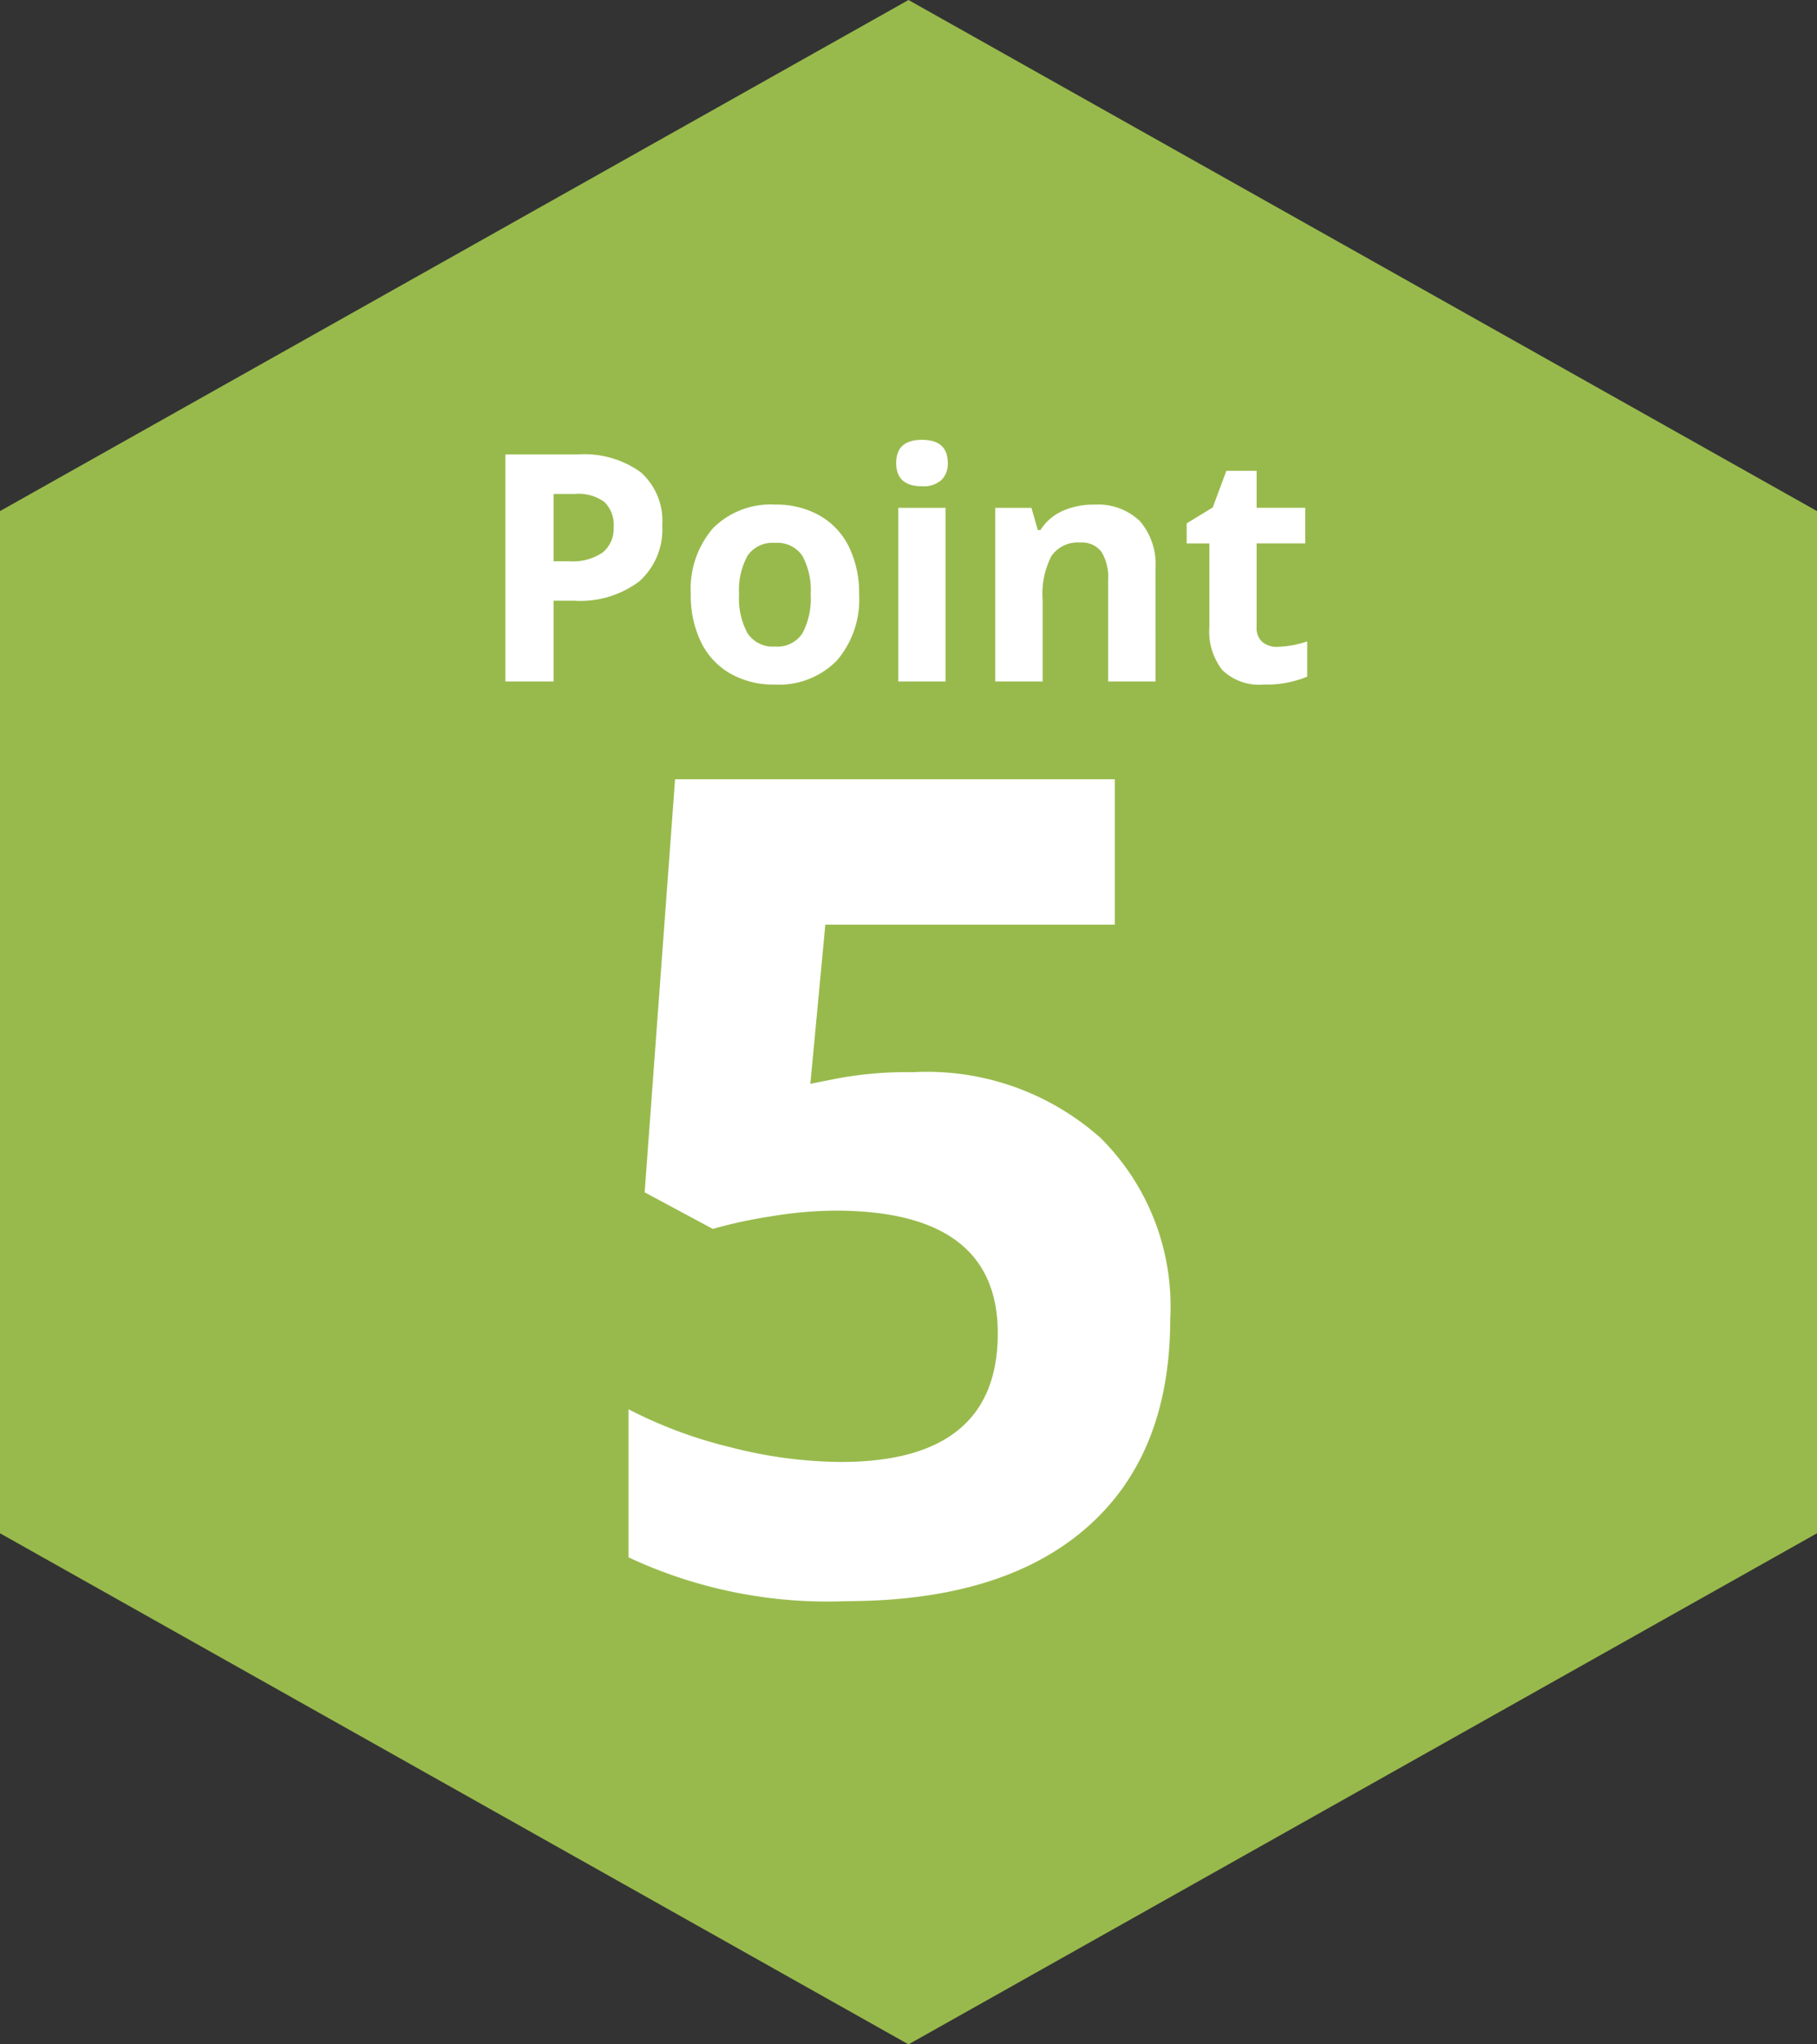
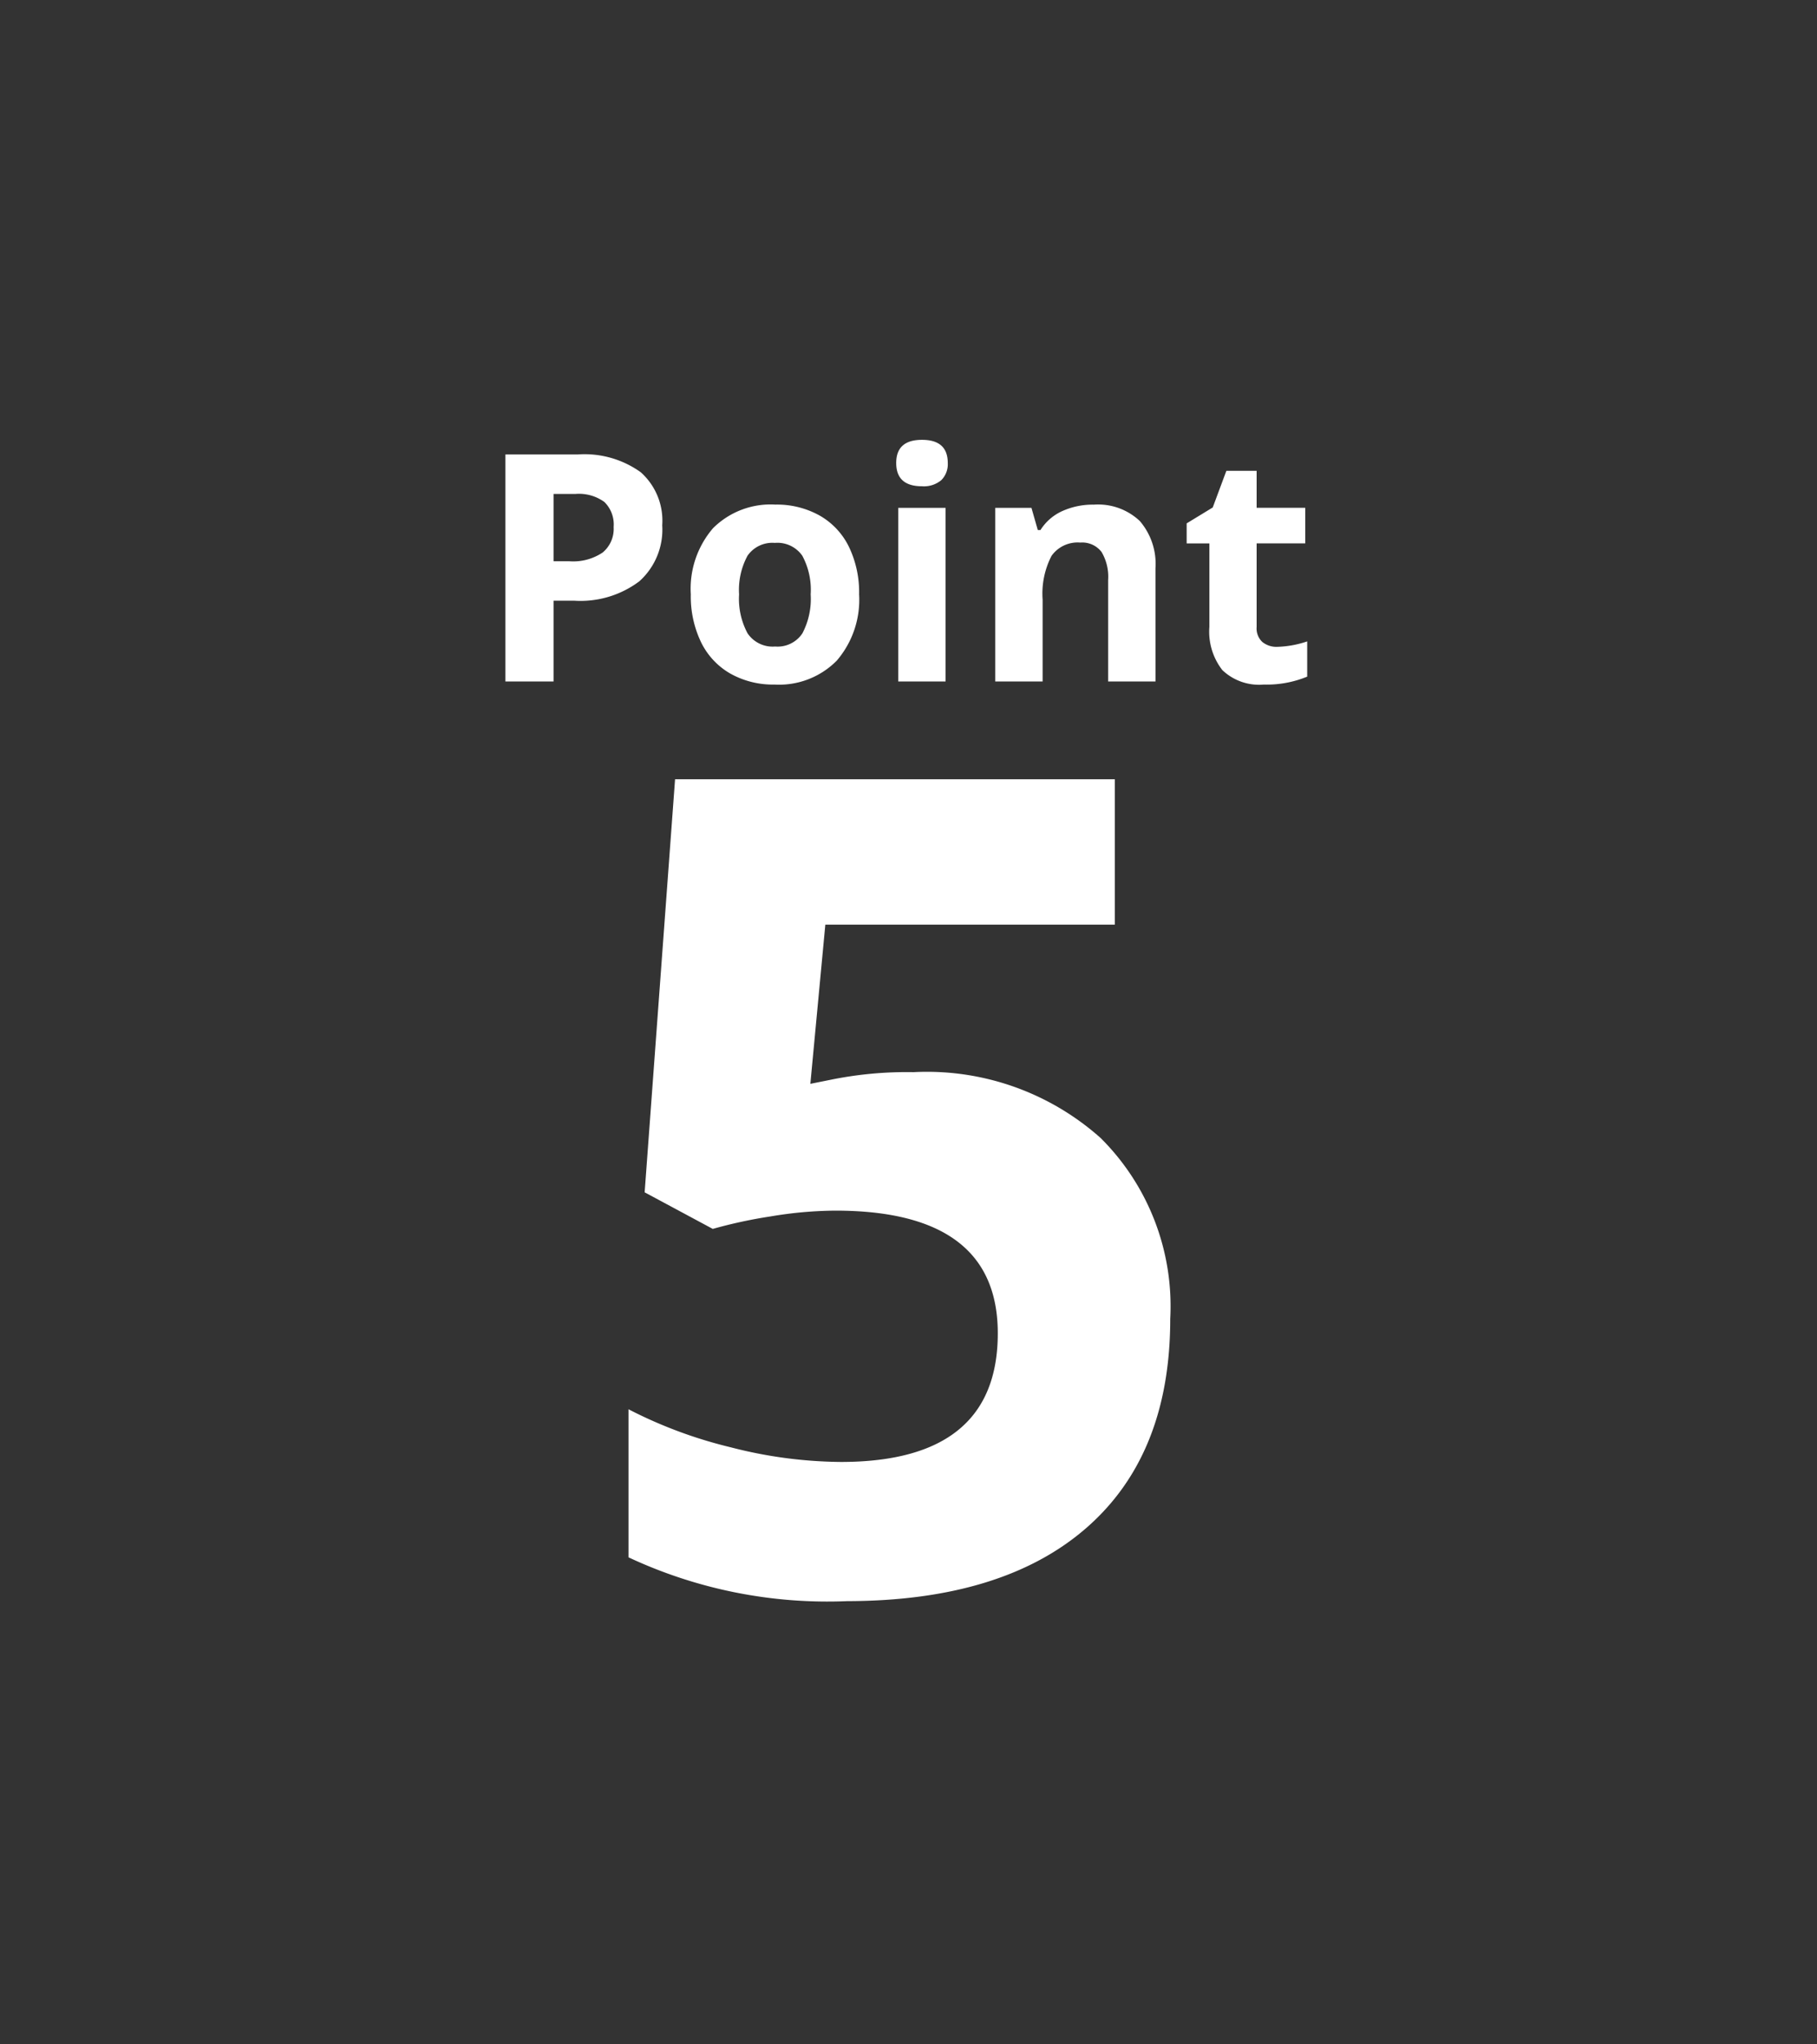
<svg xmlns="http://www.w3.org/2000/svg" width="80" height="90">
  <rect width="100%" height="100%" fill="#333333" stroke="none" />
-   <path d="M80 67.5L40 90 0 67.5v-45L40 0l40 22.5z" fill="#98ba4c" />
  <path d="M24.372 24.709h.7a2.322 2.322 0 001.463-.386 1.352 1.352 0 00.483-1.123 1.386 1.386 0 00-.407-1.1 1.906 1.906 0 00-1.275-.355h-.964zm4.785-1.586a3.055 3.055 0 01-1.008 2.468 4.312 4.312 0 01-2.868.854h-.909V30h-2.119v-9.994h3.192a4.246 4.246 0 012.765.783 2.854 2.854 0 01.947 2.334zm3.384 3.042a3.208 3.208 0 00.373 1.716 1.332 1.332 0 001.213.581 1.311 1.311 0 001.2-.578 3.254 3.254 0 00.366-1.719 3.157 3.157 0 00-.369-1.7 1.335 1.335 0 00-1.211-.565 1.33 1.33 0 00-1.2.564 3.154 3.154 0 00-.372 1.701zm5.284 0a4.107 4.107 0 01-.984 2.919 3.569 3.569 0 01-2.741 1.053 3.835 3.835 0 01-1.942-.482 3.207 3.207 0 01-1.292-1.384 4.652 4.652 0 01-.451-2.105 4.084 4.084 0 01.978-2.912 3.59 3.59 0 012.748-1.04 3.856 3.856 0 011.941.479 3.194 3.194 0 011.292 1.373 4.608 4.608 0 01.451 2.099zm1.634-5.783q0-1.019 1.135-1.019t1.135 1.019a.993.993 0 01-.284.755 1.192 1.192 0 01-.851.27q-1.135 0-1.135-1.025zM41.633 30h-2.085v-7.643h2.085zm9.242 0H48.79v-4.464a2.144 2.144 0 00-.29-1.236 1.069 1.069 0 00-.937-.414 1.408 1.408 0 00-1.265.584 3.625 3.625 0 00-.393 1.93V30H43.82v-7.643h1.593l.28.978h.117a2.2 2.2 0 01.96-.835 3.271 3.271 0 011.391-.284 2.673 2.673 0 012.023.721 2.894 2.894 0 01.69 2.082zm5.366-1.524a4.52 4.52 0 001.313-.239v1.551a4.68 4.68 0 01-1.914.349 2.343 2.343 0 01-1.822-.637 2.752 2.752 0 01-.571-1.9v-3.677h-1v-.882l1.148-.7.6-1.613h1.333v1.627h2.14v1.565h-2.14v3.685a.814.814 0 00.25.656.984.984 0 00.663.215zM40.22 47.2a11.483 11.483 0 018.24 2.9 10.443 10.443 0 013.064 7.959q0 5.981-3.687 9.2t-10.546 3.229a20.657 20.657 0 01-9.619-1.929v-6.518a19.967 19.967 0 004.492 1.672 19.876 19.876 0 004.858.647q6.909 0 6.909-5.664 0-5.4-7.153-5.4a17.762 17.762 0 00-2.856.256 20.9 20.9 0 00-2.539.549l-3-1.611 1.339-18.183h19.361v6.4H36.338l-.659 7.007.854-.171a16.805 16.805 0 013.687-.343z" fill="#fff" />
</svg>